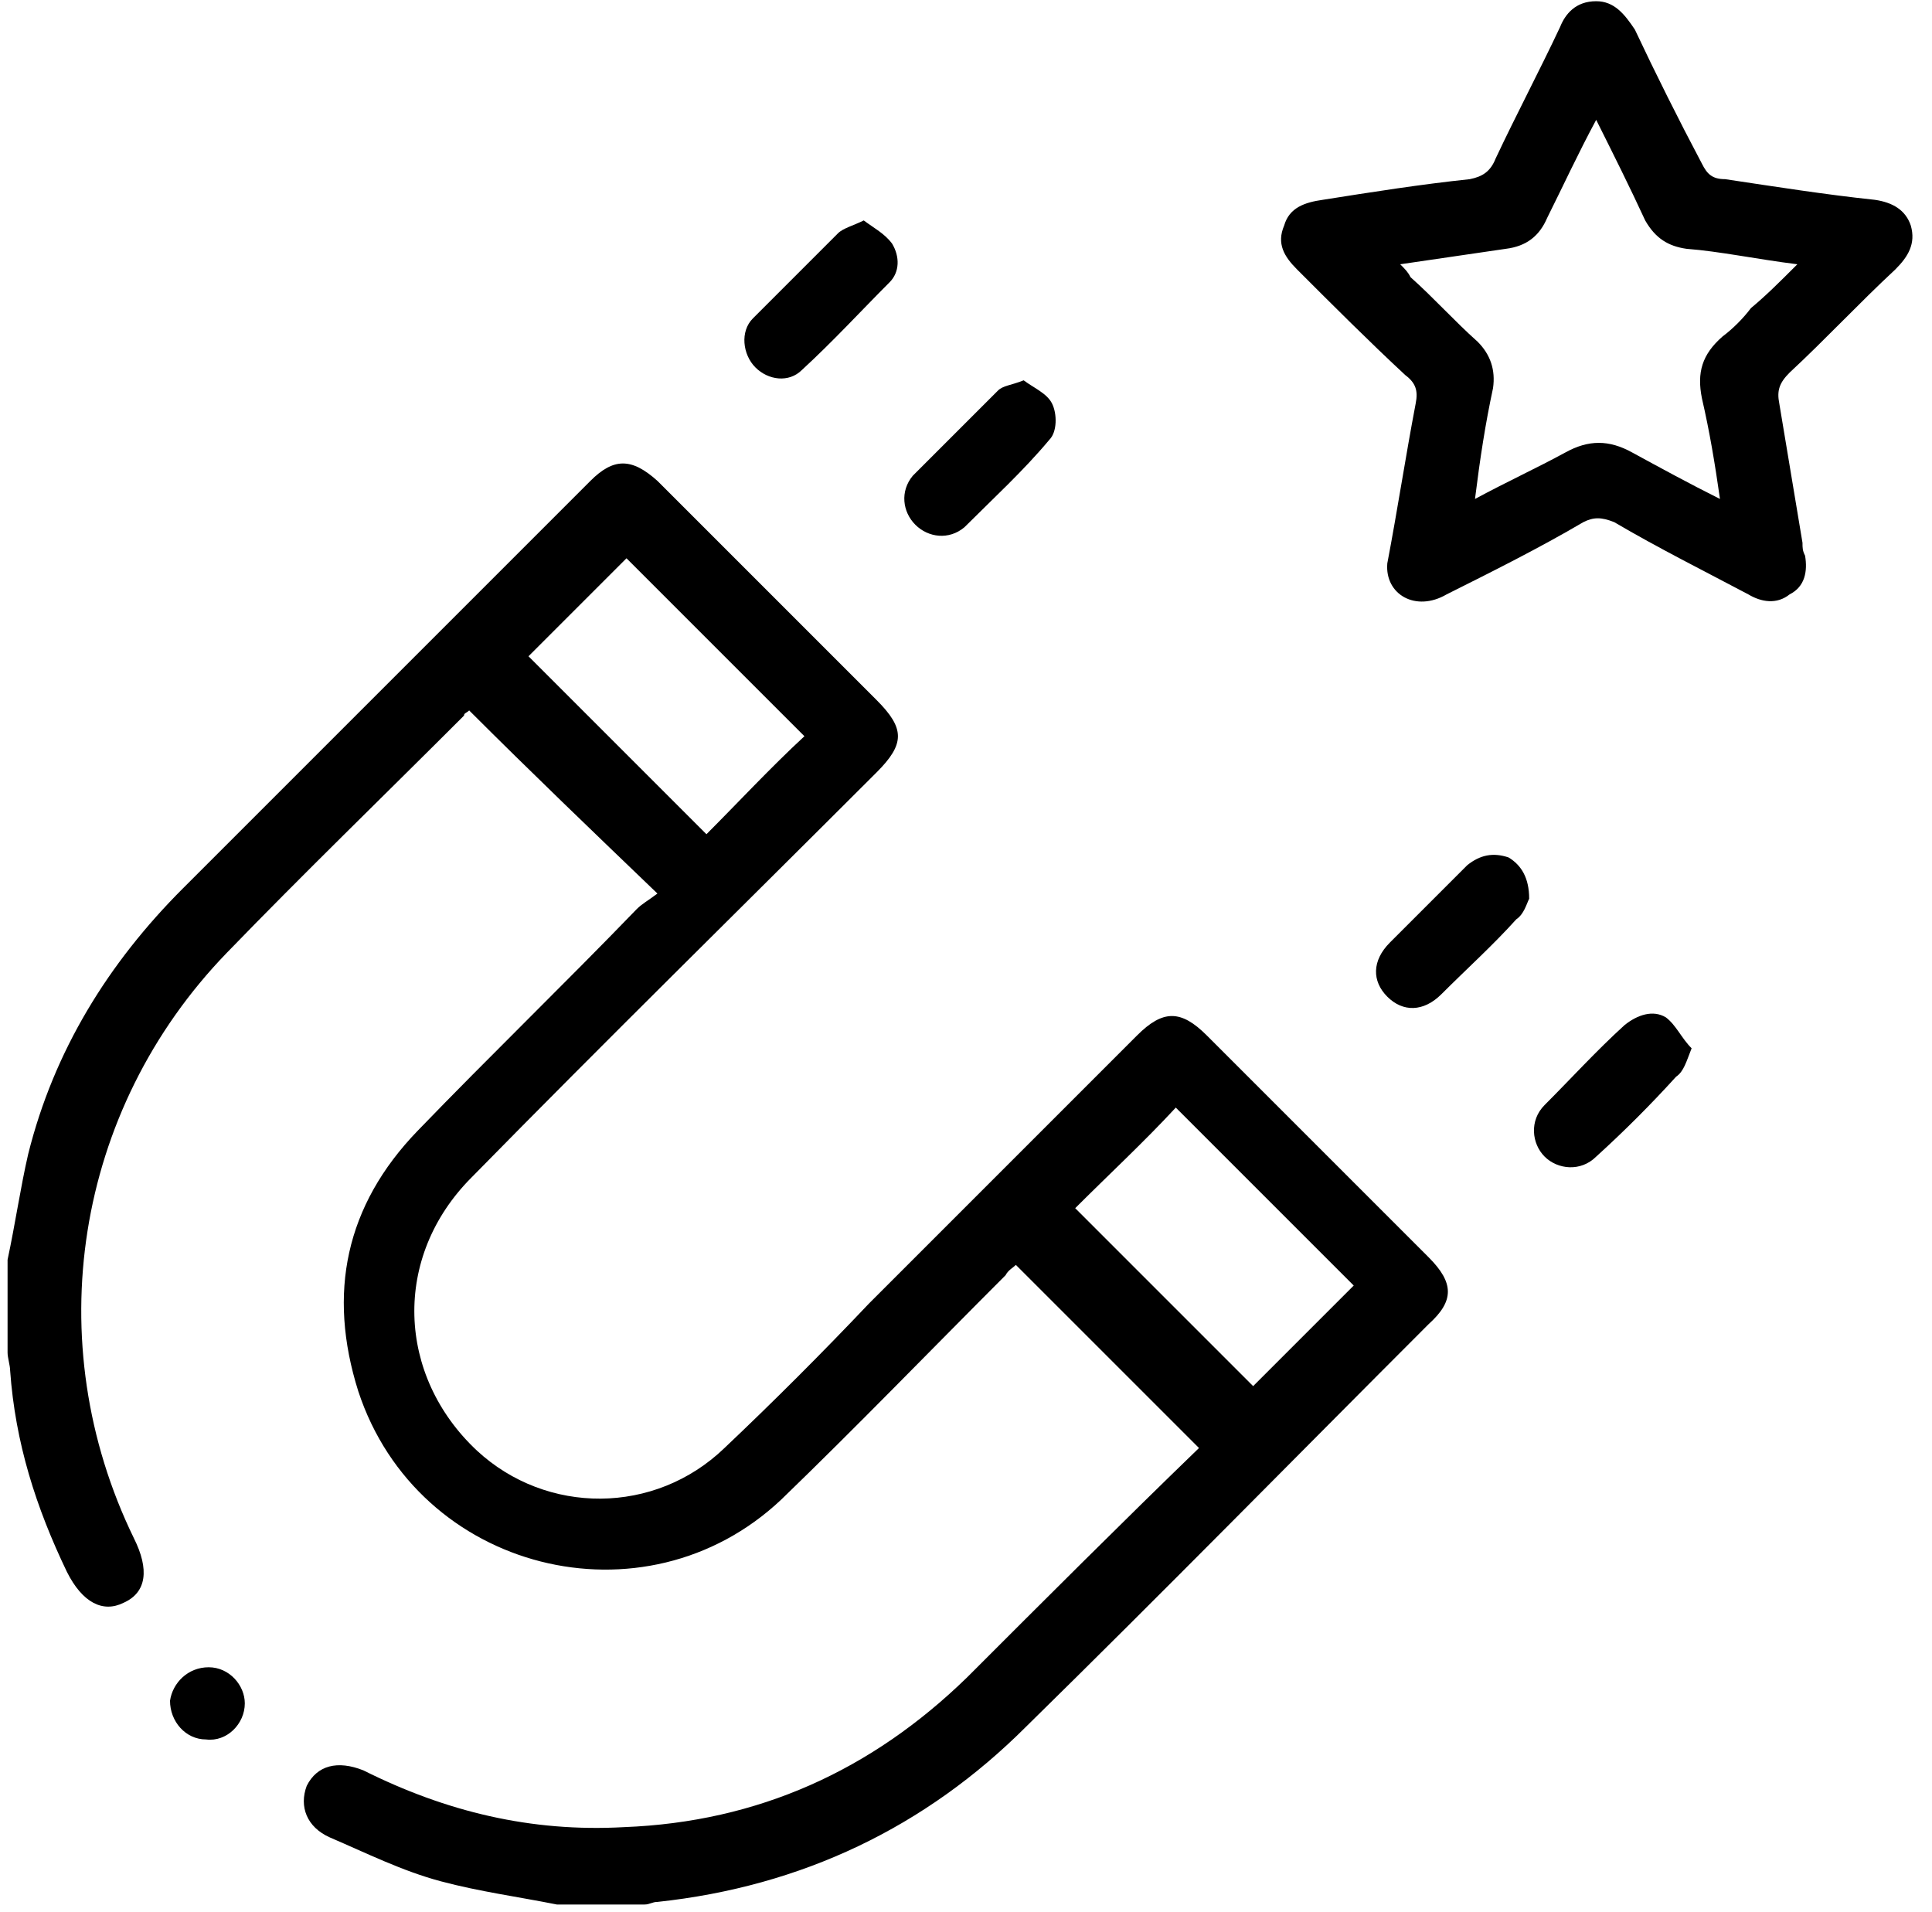
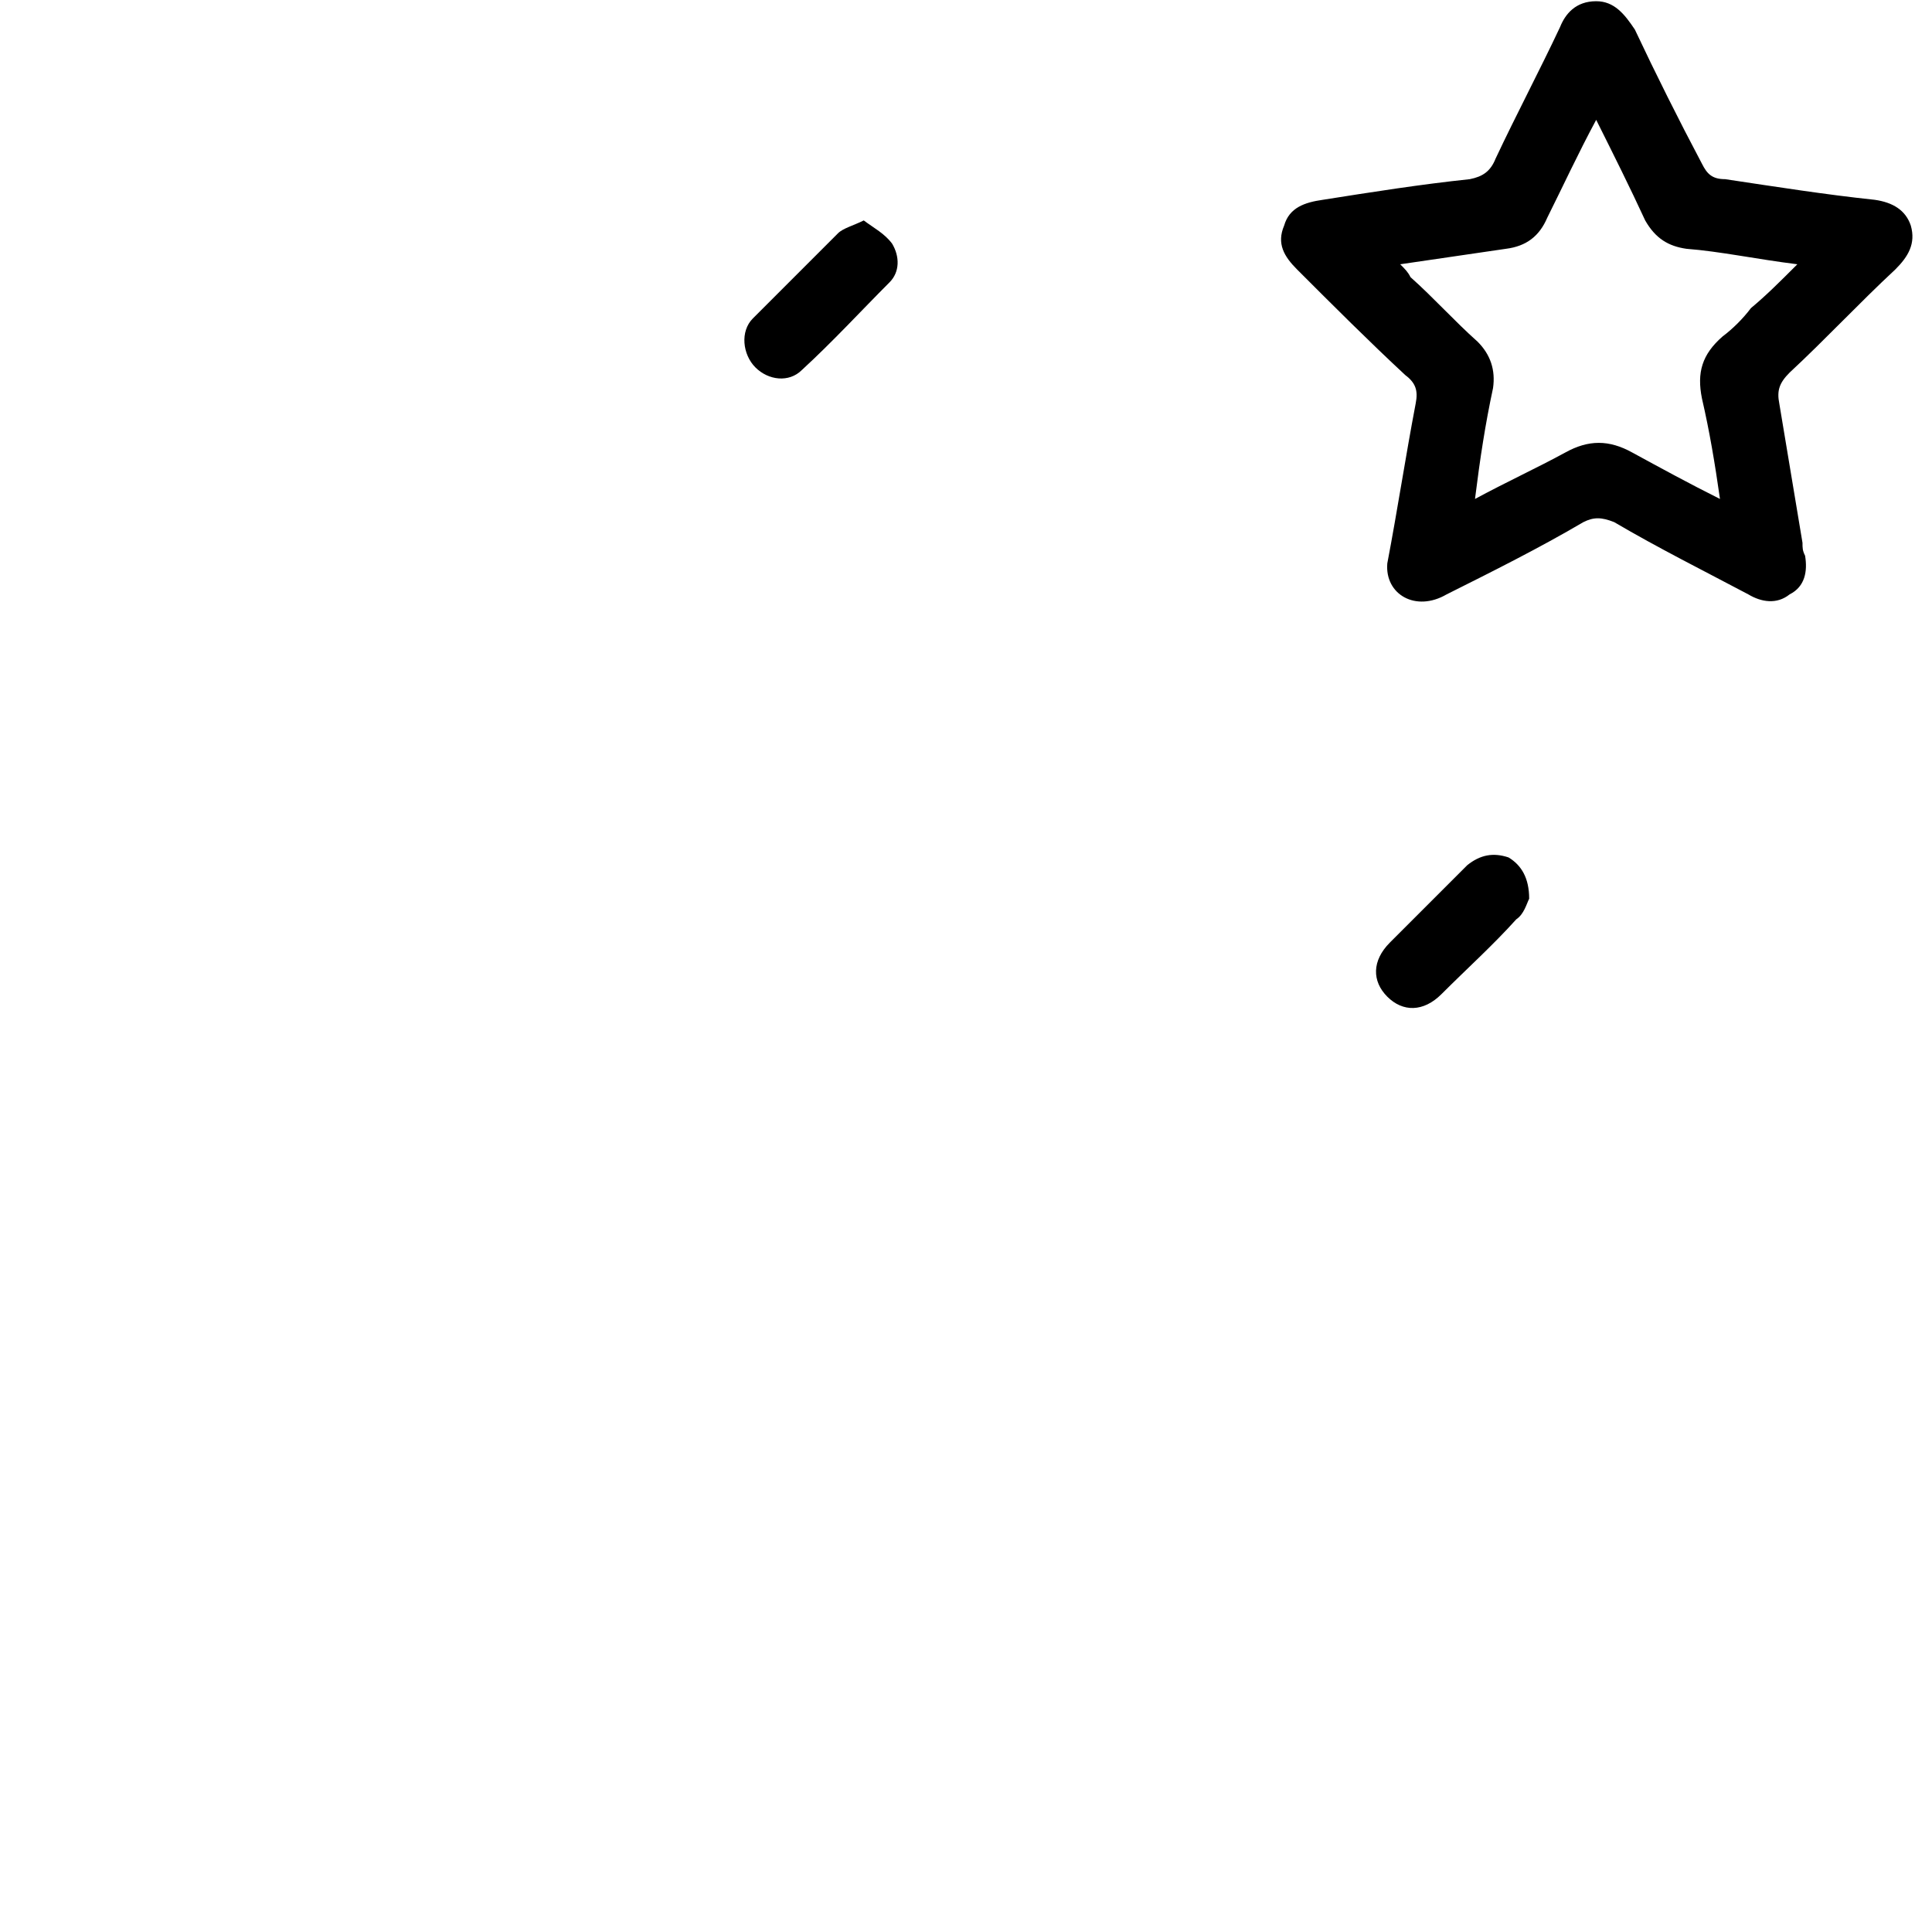
<svg xmlns="http://www.w3.org/2000/svg" width="97" height="96" viewBox="0 0 97 96" fill="none">
-   <path d="M27.959 95.615C26.016 95.227 24.074 94.968 22.132 94.45C20.19 93.932 18.377 93.025 16.564 92.249C15.399 91.731 15.011 90.695 15.399 89.659C15.917 88.623 16.953 88.364 18.248 88.882C22.391 90.954 26.664 91.99 31.325 91.731C38.058 91.472 43.755 88.882 48.545 84.221C52.43 80.337 56.314 76.452 60.198 72.697C57.091 69.59 54.113 66.612 51.005 63.505C50.876 63.634 50.617 63.764 50.487 64.022C46.733 67.777 42.978 71.662 39.223 75.287C32.361 81.761 20.967 78.912 17.989 69.849C16.435 64.929 17.341 60.527 20.967 56.772C24.592 53.017 28.347 49.392 31.972 45.637C32.231 45.378 32.49 45.248 33.008 44.86C29.771 41.752 26.664 38.774 23.556 35.667C23.427 35.796 23.297 35.796 23.297 35.926C19.284 39.94 15.27 43.824 11.385 47.838C3.746 55.736 1.934 67.389 6.724 77.229C7.501 78.783 7.372 79.948 6.206 80.466C5.171 80.984 4.135 80.466 3.358 78.912C1.804 75.675 0.768 72.439 0.509 68.813C0.509 68.554 0.38 68.166 0.38 67.907C0.38 66.353 0.38 64.799 0.38 63.246C0.768 61.433 1.027 59.62 1.416 57.937C2.71 52.758 5.429 48.356 9.184 44.601C16.047 37.739 22.909 30.876 29.642 24.143C30.807 22.978 31.713 22.978 33.008 24.143C36.633 27.769 40.388 31.524 44.014 35.149C45.438 36.573 45.438 37.35 44.014 38.774C37.281 45.507 30.419 52.24 23.686 59.102C19.672 63.116 19.931 69.072 23.945 72.827C27.441 76.064 32.879 76.064 36.374 72.697C38.835 70.367 41.295 67.907 43.625 65.447C48.157 60.915 52.689 56.383 57.091 51.981C58.386 50.686 59.292 50.686 60.587 51.981C64.342 55.736 67.967 59.361 71.722 63.116C73.017 64.411 73.017 65.317 71.722 66.483C65.118 73.086 58.386 79.948 51.523 86.681C46.474 91.731 40.259 94.709 33.008 95.485C32.749 95.485 32.62 95.615 32.361 95.615C30.936 95.615 29.512 95.615 27.959 95.615ZM40.388 36.962C37.41 33.984 34.303 30.876 31.454 28.028C29.771 29.711 28.088 31.394 26.534 32.948C29.512 35.926 32.49 38.904 35.468 41.882C37.022 40.328 38.705 38.516 40.388 36.962ZM53.983 60.656C56.961 63.634 60.069 66.742 62.917 69.59C64.601 67.907 66.284 66.224 67.967 64.54C64.989 61.562 62.011 58.584 59.033 55.606C57.479 57.29 55.667 58.973 53.983 60.656Z" fill="black" />
  <path d="M69.652 28.287C70.17 25.568 70.559 22.979 71.077 20.259C71.206 19.612 71.077 19.224 70.559 18.835C68.746 17.152 66.933 15.339 65.121 13.527C64.473 12.879 64.085 12.232 64.473 11.325C64.732 10.419 65.509 10.16 66.415 10.031C68.876 9.642 71.336 9.254 73.796 8.995C74.443 8.865 74.832 8.607 75.091 7.959C76.126 5.758 77.292 3.557 78.327 1.356C78.586 0.708 79.104 0.061 80.14 0.061C81.046 0.061 81.564 0.708 82.082 1.485C83.118 3.686 84.283 6.017 85.449 8.218C85.708 8.736 85.966 8.995 86.614 8.995C89.204 9.383 91.663 9.772 94.124 10.031C95.03 10.16 95.677 10.549 95.936 11.325C96.195 12.232 95.807 12.879 95.159 13.527C93.347 15.21 91.663 17.023 89.851 18.706C89.333 19.224 89.204 19.612 89.333 20.259C89.721 22.59 90.11 24.921 90.498 27.251C90.498 27.51 90.498 27.64 90.628 27.899C90.757 28.675 90.628 29.452 89.851 29.841C89.204 30.359 88.427 30.229 87.779 29.841C85.578 28.675 83.248 27.51 81.046 26.215C80.399 25.956 80.011 25.956 79.493 26.215C77.292 27.51 74.961 28.675 72.63 29.841C71.077 30.747 69.523 29.841 69.652 28.287ZM74.055 25.05C75.738 24.144 77.162 23.496 78.586 22.72C79.752 22.072 80.787 22.072 81.953 22.72C83.377 23.496 84.801 24.273 86.355 25.05C86.096 23.237 85.837 21.684 85.449 20C85.19 18.706 85.449 17.799 86.484 16.893C87.002 16.505 87.52 15.987 87.909 15.469C88.686 14.821 89.333 14.174 90.239 13.268C88.168 13.009 86.355 12.62 84.672 12.491C83.765 12.361 83.118 11.973 82.6 11.067C81.823 9.383 81.046 7.83 80.14 6.017C79.234 7.7 78.457 9.383 77.68 10.937C77.292 11.844 76.644 12.361 75.608 12.491C73.796 12.75 72.112 13.009 70.3 13.268C70.559 13.527 70.688 13.656 70.818 13.915C71.983 14.951 73.019 16.116 74.184 17.152C74.832 17.799 75.091 18.576 74.961 19.483C74.573 21.295 74.314 22.979 74.055 25.05Z" fill="black" />
  <path d="M43.366 11.067C43.884 11.455 44.402 11.714 44.79 12.232C45.179 12.88 45.179 13.656 44.661 14.174C43.237 15.599 41.812 17.152 40.259 18.577C39.611 19.224 38.575 19.095 37.928 18.447C37.281 17.8 37.151 16.634 37.799 15.987C39.223 14.563 40.647 13.139 42.071 11.714C42.33 11.455 42.848 11.326 43.366 11.067Z" fill="black" />
-   <path d="M84.931 52.629C84.672 53.276 84.543 53.794 84.154 54.053C82.859 55.477 81.565 56.772 80.14 58.067C79.364 58.844 78.198 58.714 77.551 58.067C76.903 57.42 76.774 56.254 77.551 55.477C78.846 54.183 80.14 52.758 81.565 51.464C82.212 50.946 82.989 50.687 83.636 51.075C84.154 51.464 84.413 52.111 84.931 52.629Z" fill="black" />
-   <path d="M51.395 19.094C51.913 19.483 52.561 19.742 52.82 20.259C53.079 20.777 53.079 21.684 52.69 22.072C51.395 23.626 49.842 25.05 48.417 26.474C47.641 27.122 46.605 26.992 45.957 26.345C45.31 25.698 45.181 24.662 45.828 23.885C47.252 22.461 48.676 21.036 50.101 19.612C50.36 19.353 50.748 19.353 51.395 19.094Z" fill="black" />
  <path d="M76.775 45.119C76.645 45.378 76.516 45.896 76.127 46.155C74.962 47.45 73.667 48.615 72.372 49.91C71.466 50.816 70.43 50.816 69.653 50.039C68.876 49.262 68.876 48.227 69.783 47.32C71.078 46.025 72.372 44.731 73.667 43.436C74.314 42.918 74.962 42.788 75.739 43.047C76.386 43.436 76.775 44.083 76.775 45.119Z" fill="black" />
-   <path d="M10.478 83.704C11.514 83.704 12.291 84.61 12.291 85.516C12.291 86.552 11.385 87.459 10.349 87.329C9.313 87.329 8.536 86.423 8.536 85.387C8.666 84.481 9.442 83.704 10.478 83.704Z" fill="black" />
</svg>